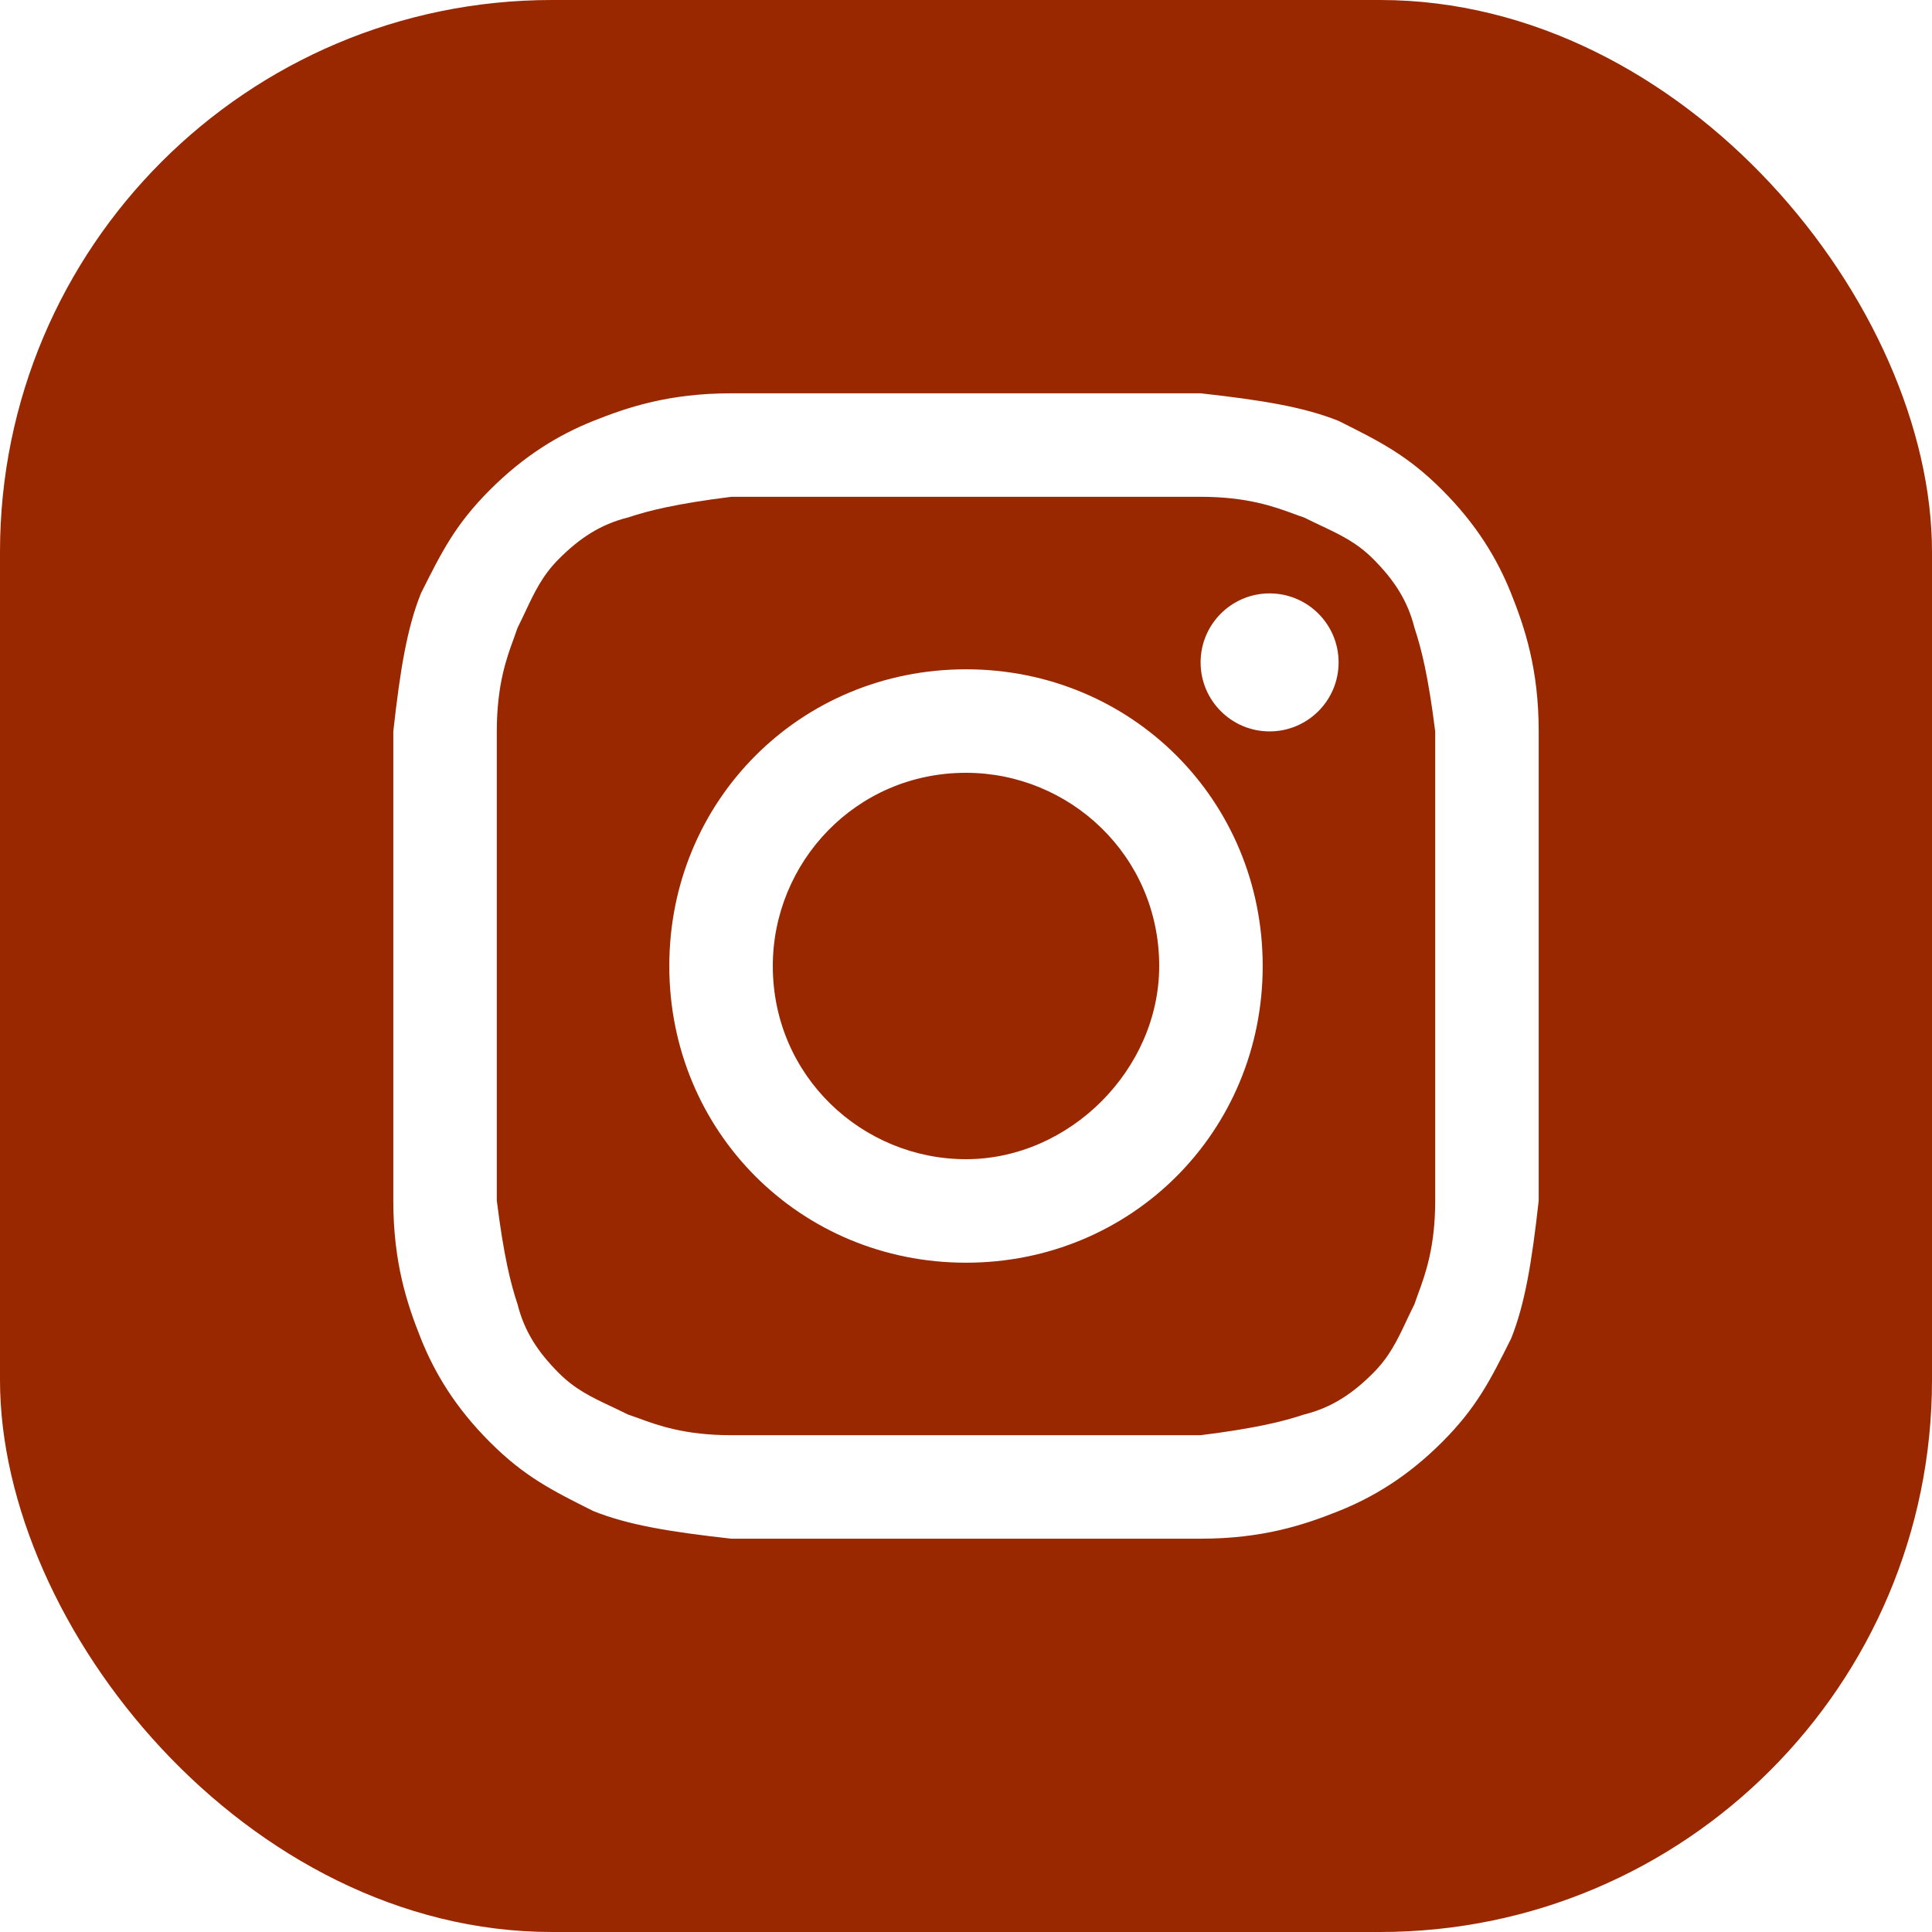
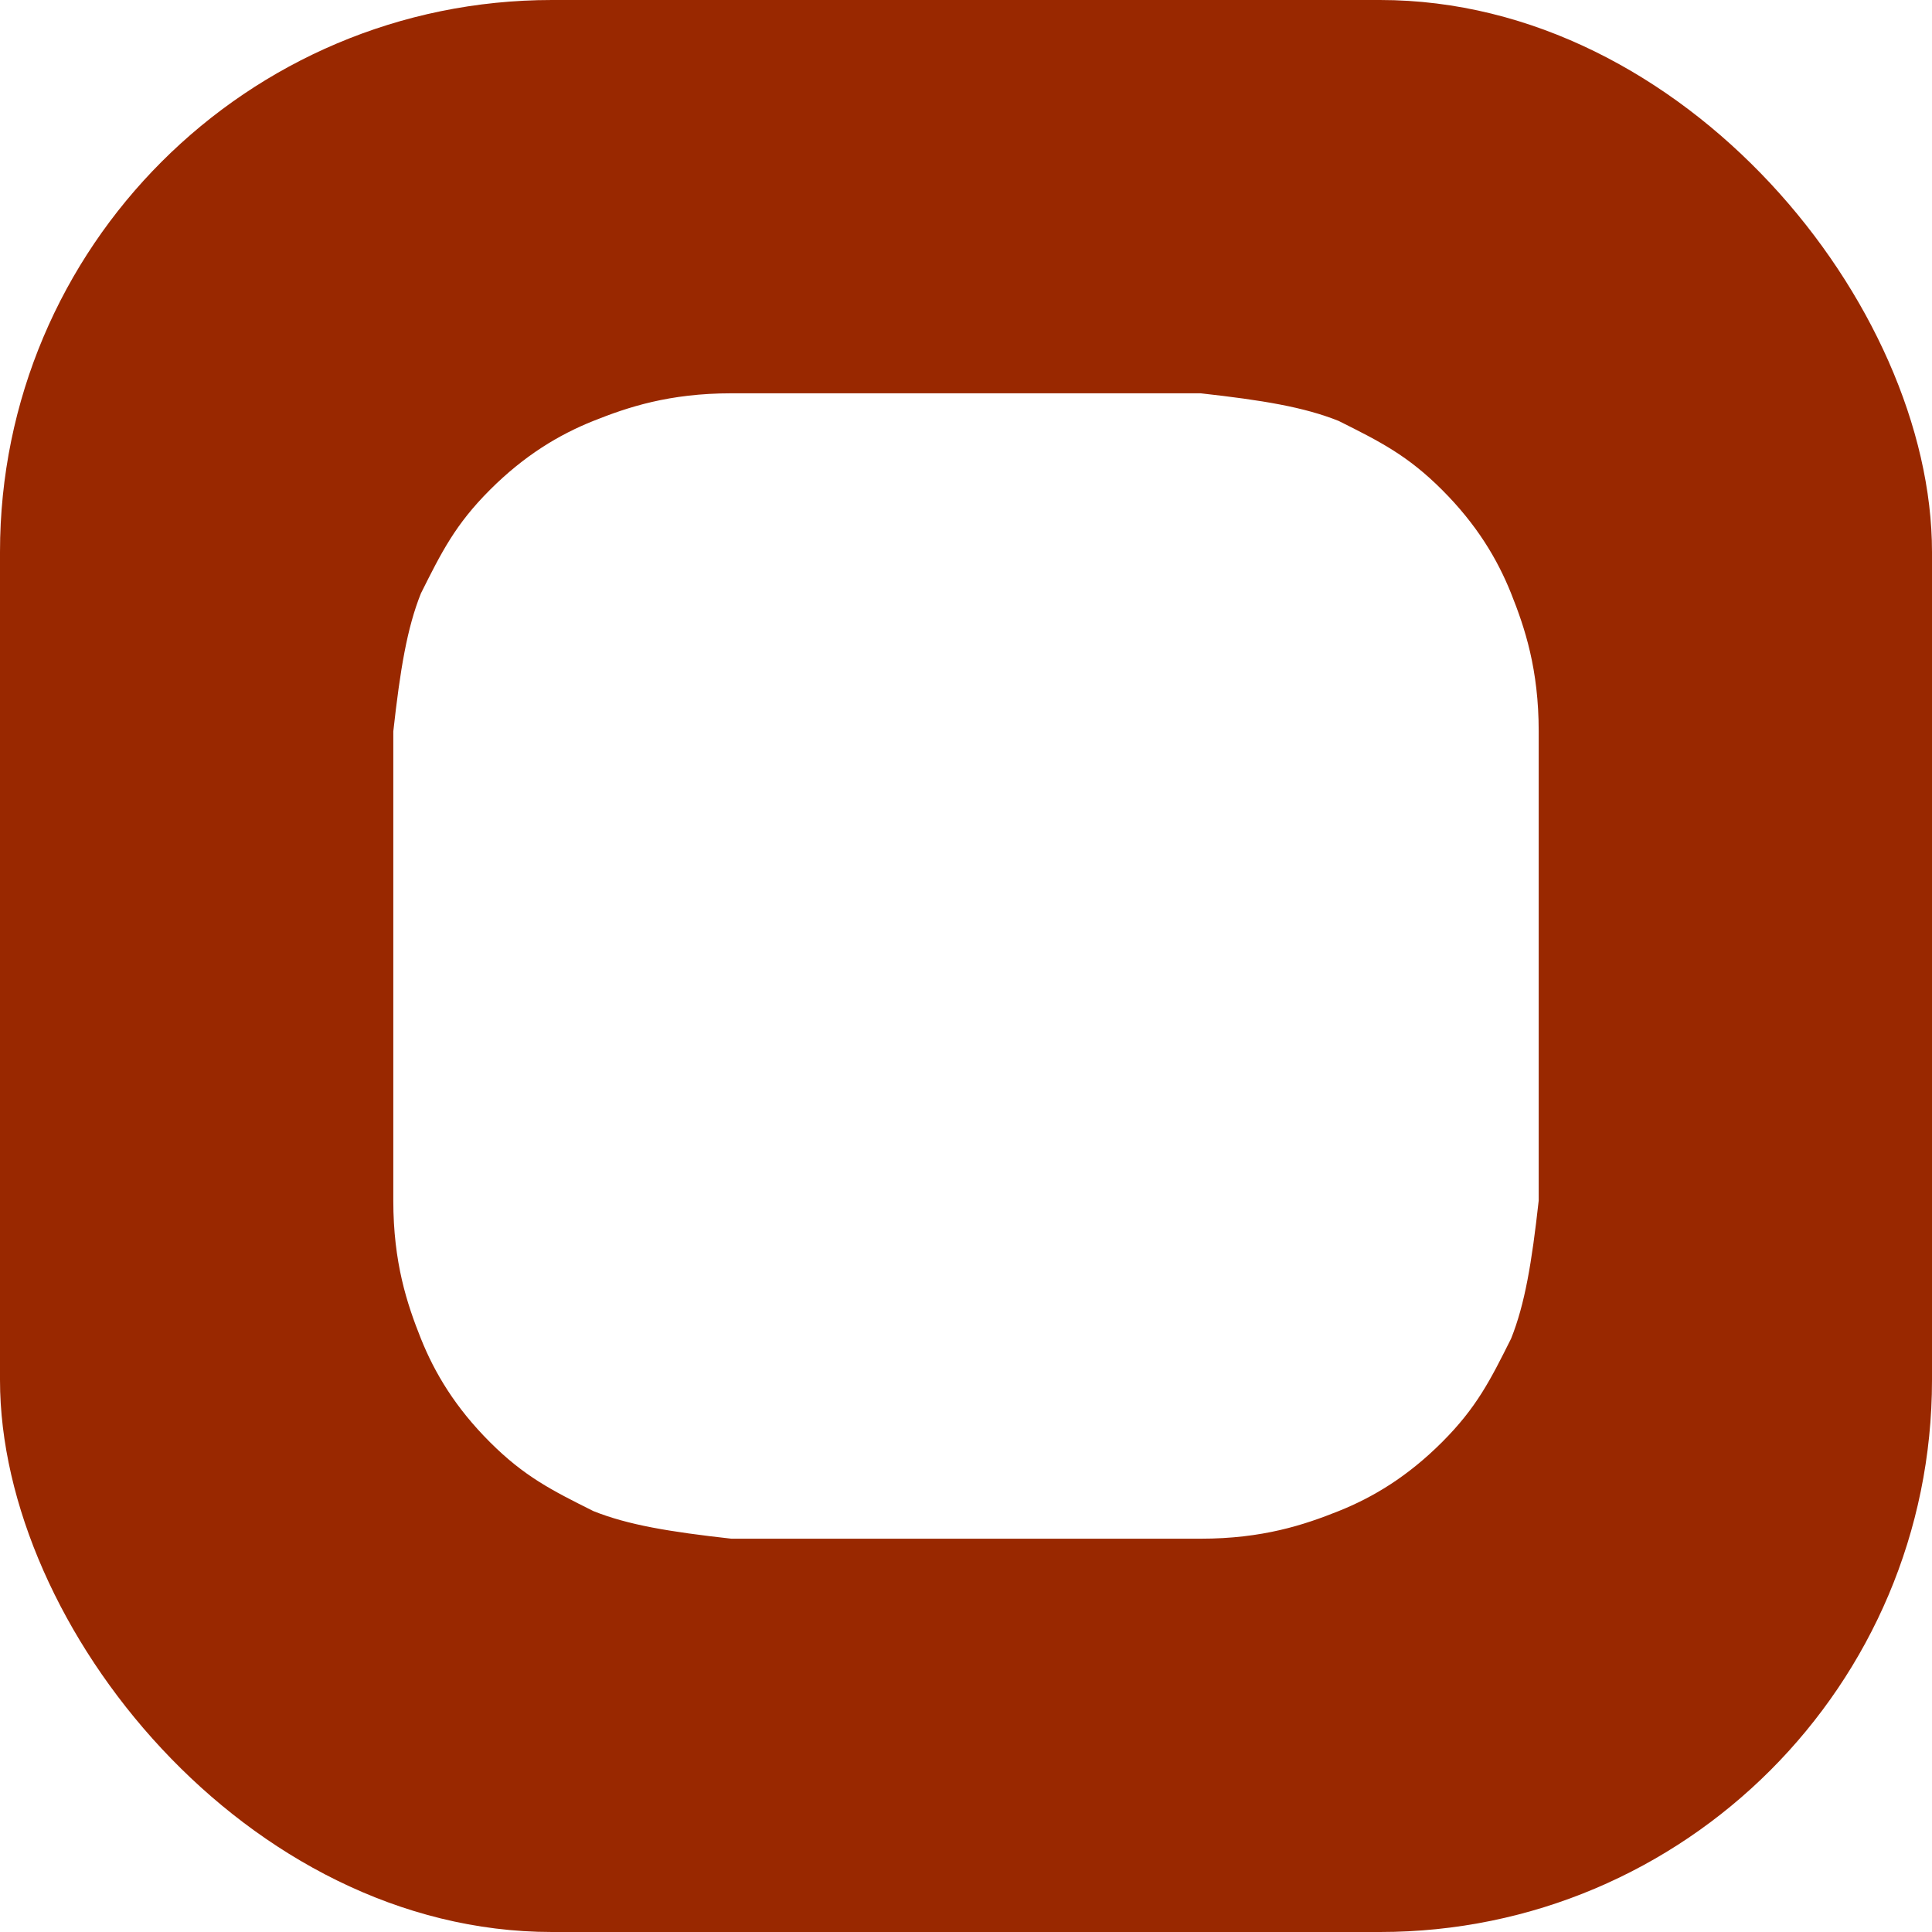
<svg xmlns="http://www.w3.org/2000/svg" width="28" height="28" viewBox="0 0 28 28" fill="none">
  <g clip-path="url(#clip0_128_245)">
-     <path d="M14 16.8C12.5 16.8 11.2 15.6 11.2 14C11.2 12.5 12.4 11.2 14 11.2C15.5 11.2 16.8 12.4 16.8 14C16.8 15.5 15.5 16.8 14 16.8Z" fill="#992800" />
-     <path fill-rule="evenodd" clip-rule="evenodd" d="M17.4 7.2H10.6C9.8 7.3 9.4 7.4 9.1 7.5C8.7 7.6 8.4 7.8 8.1 8.1C7.863 8.337 7.75 8.575 7.615 8.862C7.579 8.937 7.542 9.017 7.5 9.1C7.485 9.146 7.467 9.195 7.448 9.248C7.343 9.533 7.2 9.924 7.2 10.6V17.4C7.3 18.2 7.4 18.6 7.5 18.9C7.6 19.3 7.8 19.6 8.1 19.9C8.337 20.137 8.575 20.25 8.862 20.385C8.937 20.421 9.017 20.458 9.1 20.5C9.146 20.515 9.195 20.533 9.248 20.552C9.533 20.657 9.924 20.8 10.6 20.8H17.4C18.2 20.7 18.6 20.6 18.9 20.5C19.3 20.4 19.6 20.2 19.9 19.9C20.137 19.663 20.25 19.425 20.385 19.138C20.421 19.063 20.458 18.983 20.5 18.9C20.515 18.854 20.533 18.805 20.552 18.753C20.657 18.467 20.8 18.076 20.8 17.4V10.6C20.7 9.8 20.6 9.4 20.5 9.1C20.4 8.7 20.2 8.4 19.9 8.1C19.663 7.863 19.425 7.75 19.138 7.615C19.063 7.579 18.983 7.542 18.9 7.5C18.854 7.485 18.805 7.467 18.753 7.448C18.467 7.343 18.076 7.2 17.4 7.2ZM14 9.7C11.6 9.7 9.7 11.6 9.7 14C9.7 16.4 11.6 18.3 14 18.3C16.4 18.3 18.3 16.4 18.3 14C18.3 11.6 16.4 9.7 14 9.7ZM19.4 9.6C19.4 10.152 18.952 10.6 18.4 10.6C17.848 10.6 17.4 10.152 17.4 9.6C17.4 9.048 17.848 8.6 18.4 8.6C18.952 8.6 19.4 9.048 19.4 9.6Z" fill="#992800" />
    <path fill-rule="evenodd" clip-rule="evenodd" d="M-2 -2H30V30H-2V-2ZM10.6 5.7H17.4C18.3 5.8 18.9 5.9 19.4 6.1C20 6.4 20.4 6.6 20.9 7.1C21.4 7.6 21.7 8.1 21.9 8.6C22.1 9.1 22.3 9.7 22.3 10.6V17.4C22.2 18.3 22.1 18.9 21.9 19.4C21.6 20 21.4 20.4 20.9 20.9C20.4 21.4 19.9 21.7 19.4 21.9C18.9 22.1 18.3 22.3 17.4 22.3H10.6C9.7 22.2 9.1 22.1 8.6 21.9C8 21.6 7.6 21.4 7.1 20.9C6.6 20.4 6.3 19.9 6.1 19.4C5.9 18.9 5.7 18.3 5.7 17.4V10.6C5.8 9.7 5.9 9.1 6.1 8.6C6.4 8 6.6 7.6 7.1 7.1C7.6 6.6 8.1 6.3 8.6 6.1C9.1 5.9 9.7 5.7 10.6 5.7Z" fill="#992800" />
  </g>
  <defs>
    <clipPath id="clip0_128_245">
      <rect width="28" height="28" rx="8" fill="white" />
    </clipPath>
  </defs>
</svg>